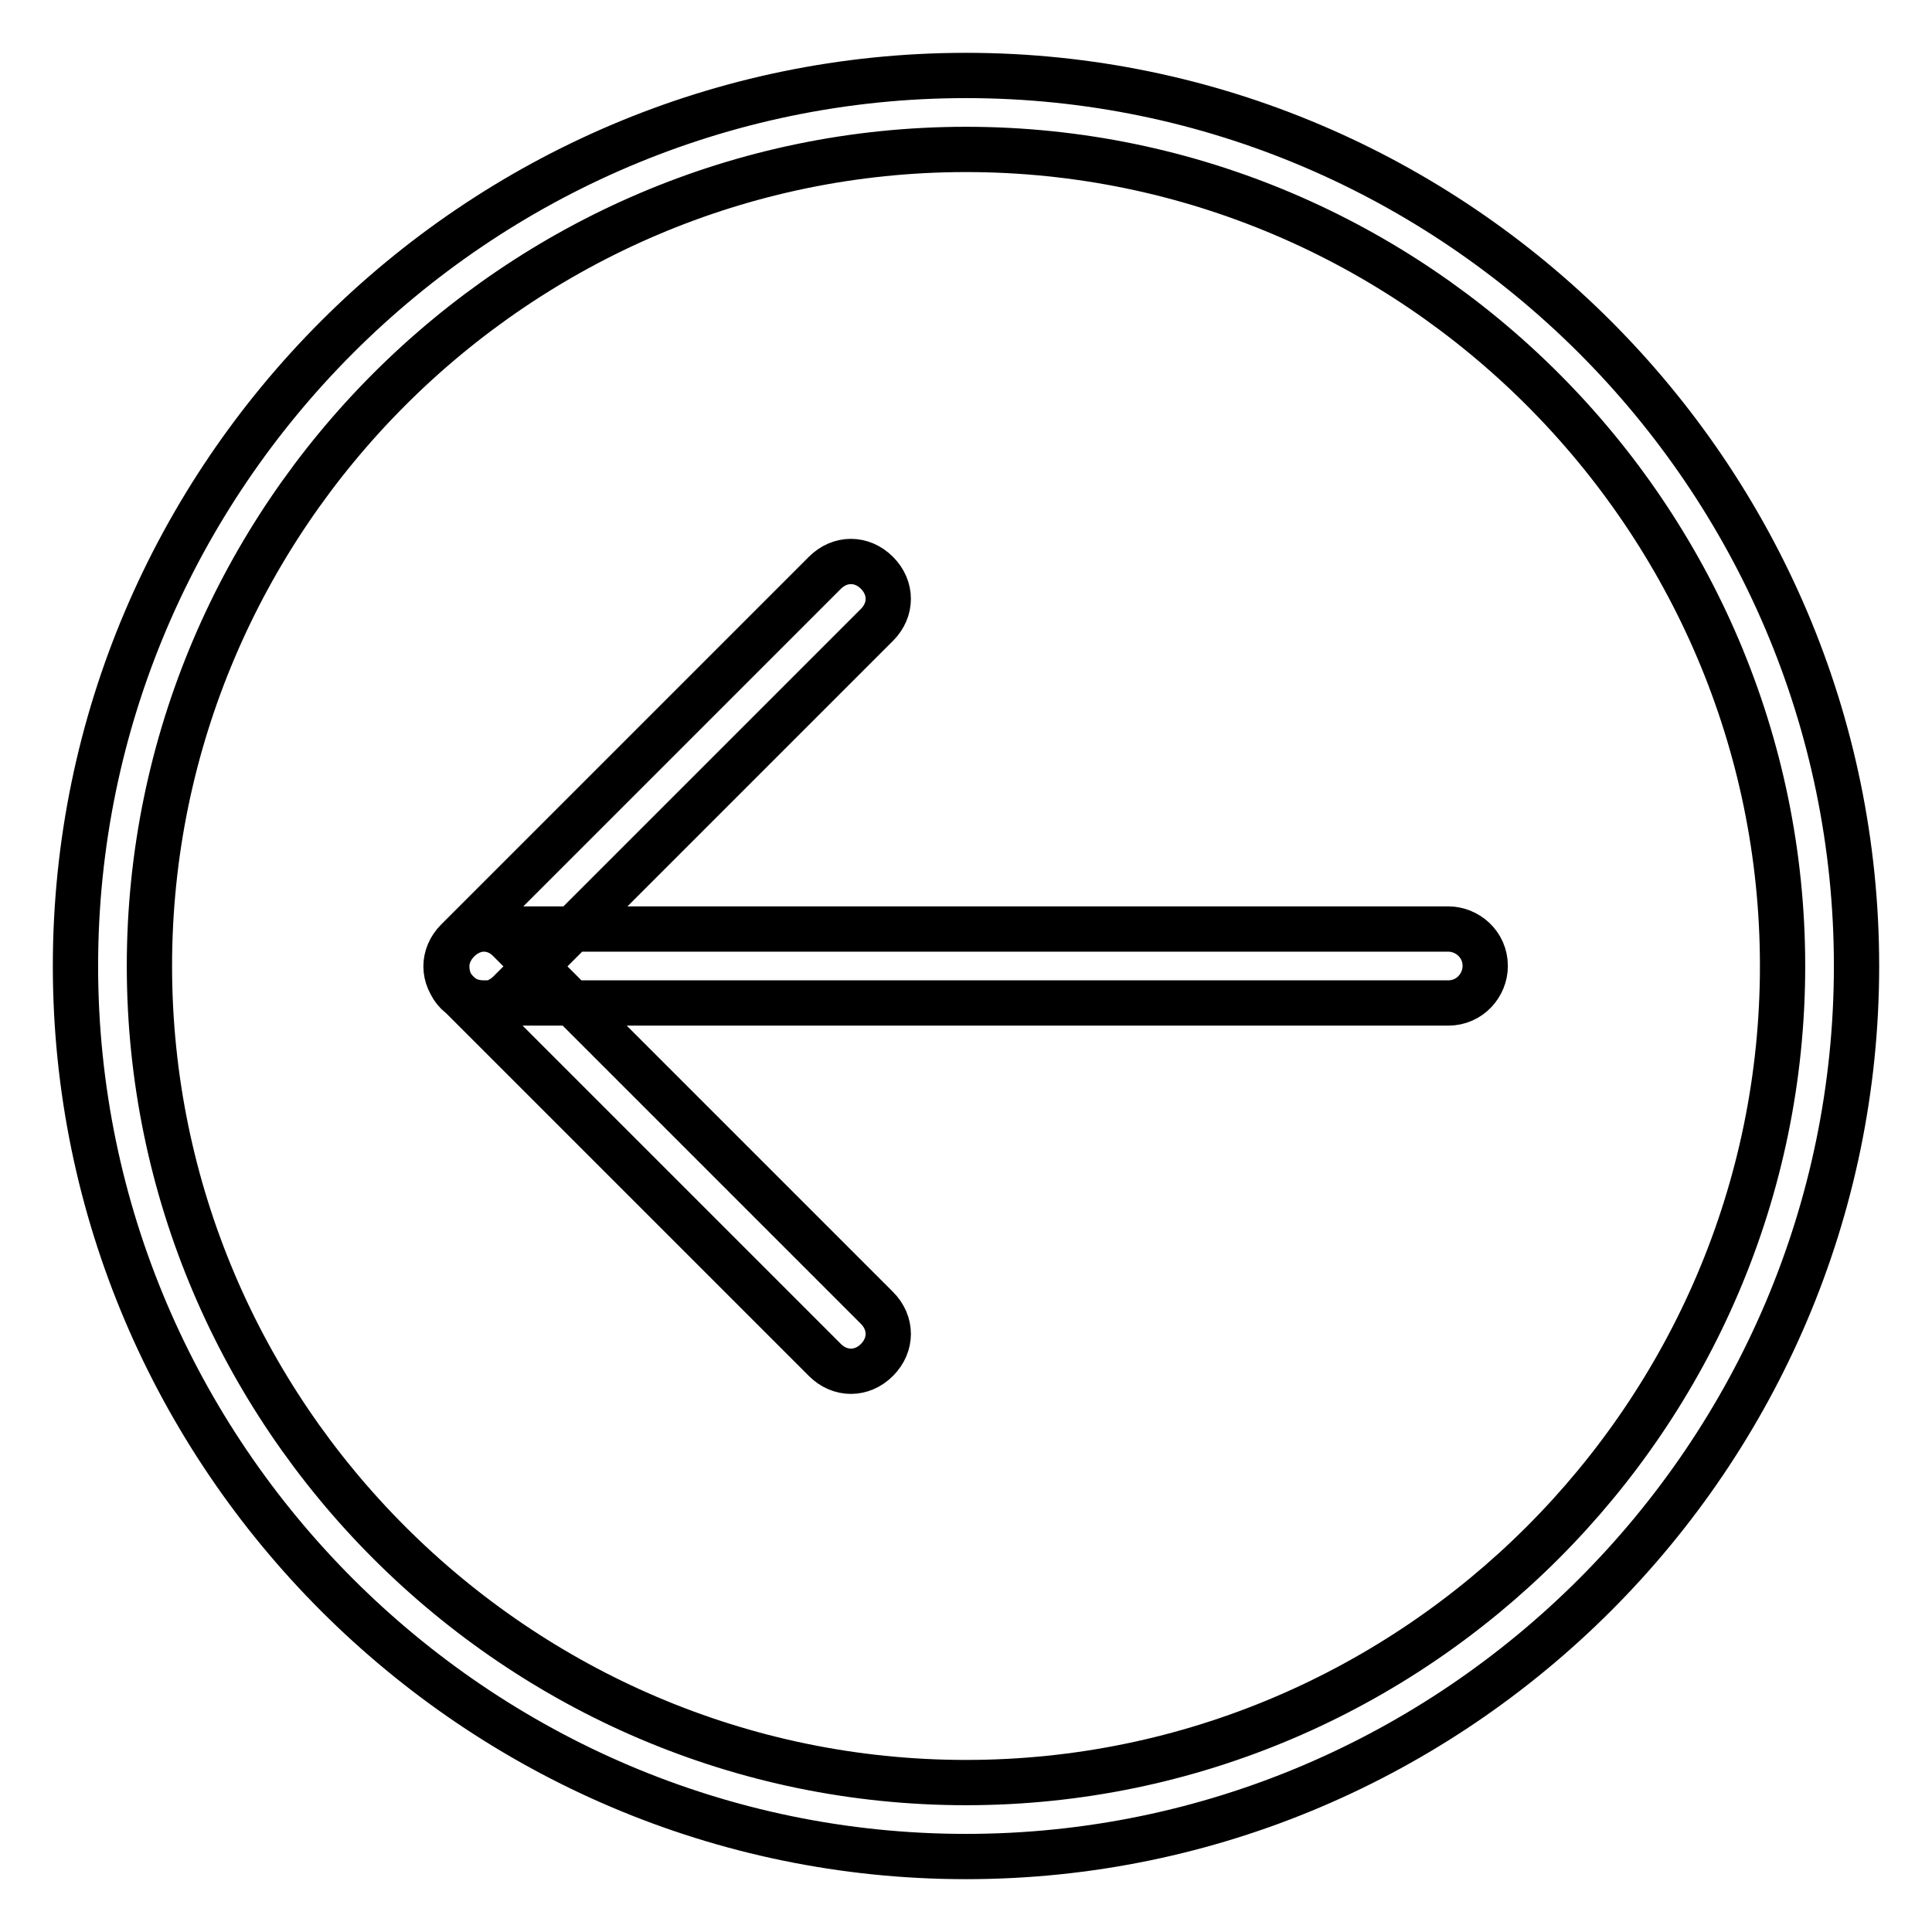
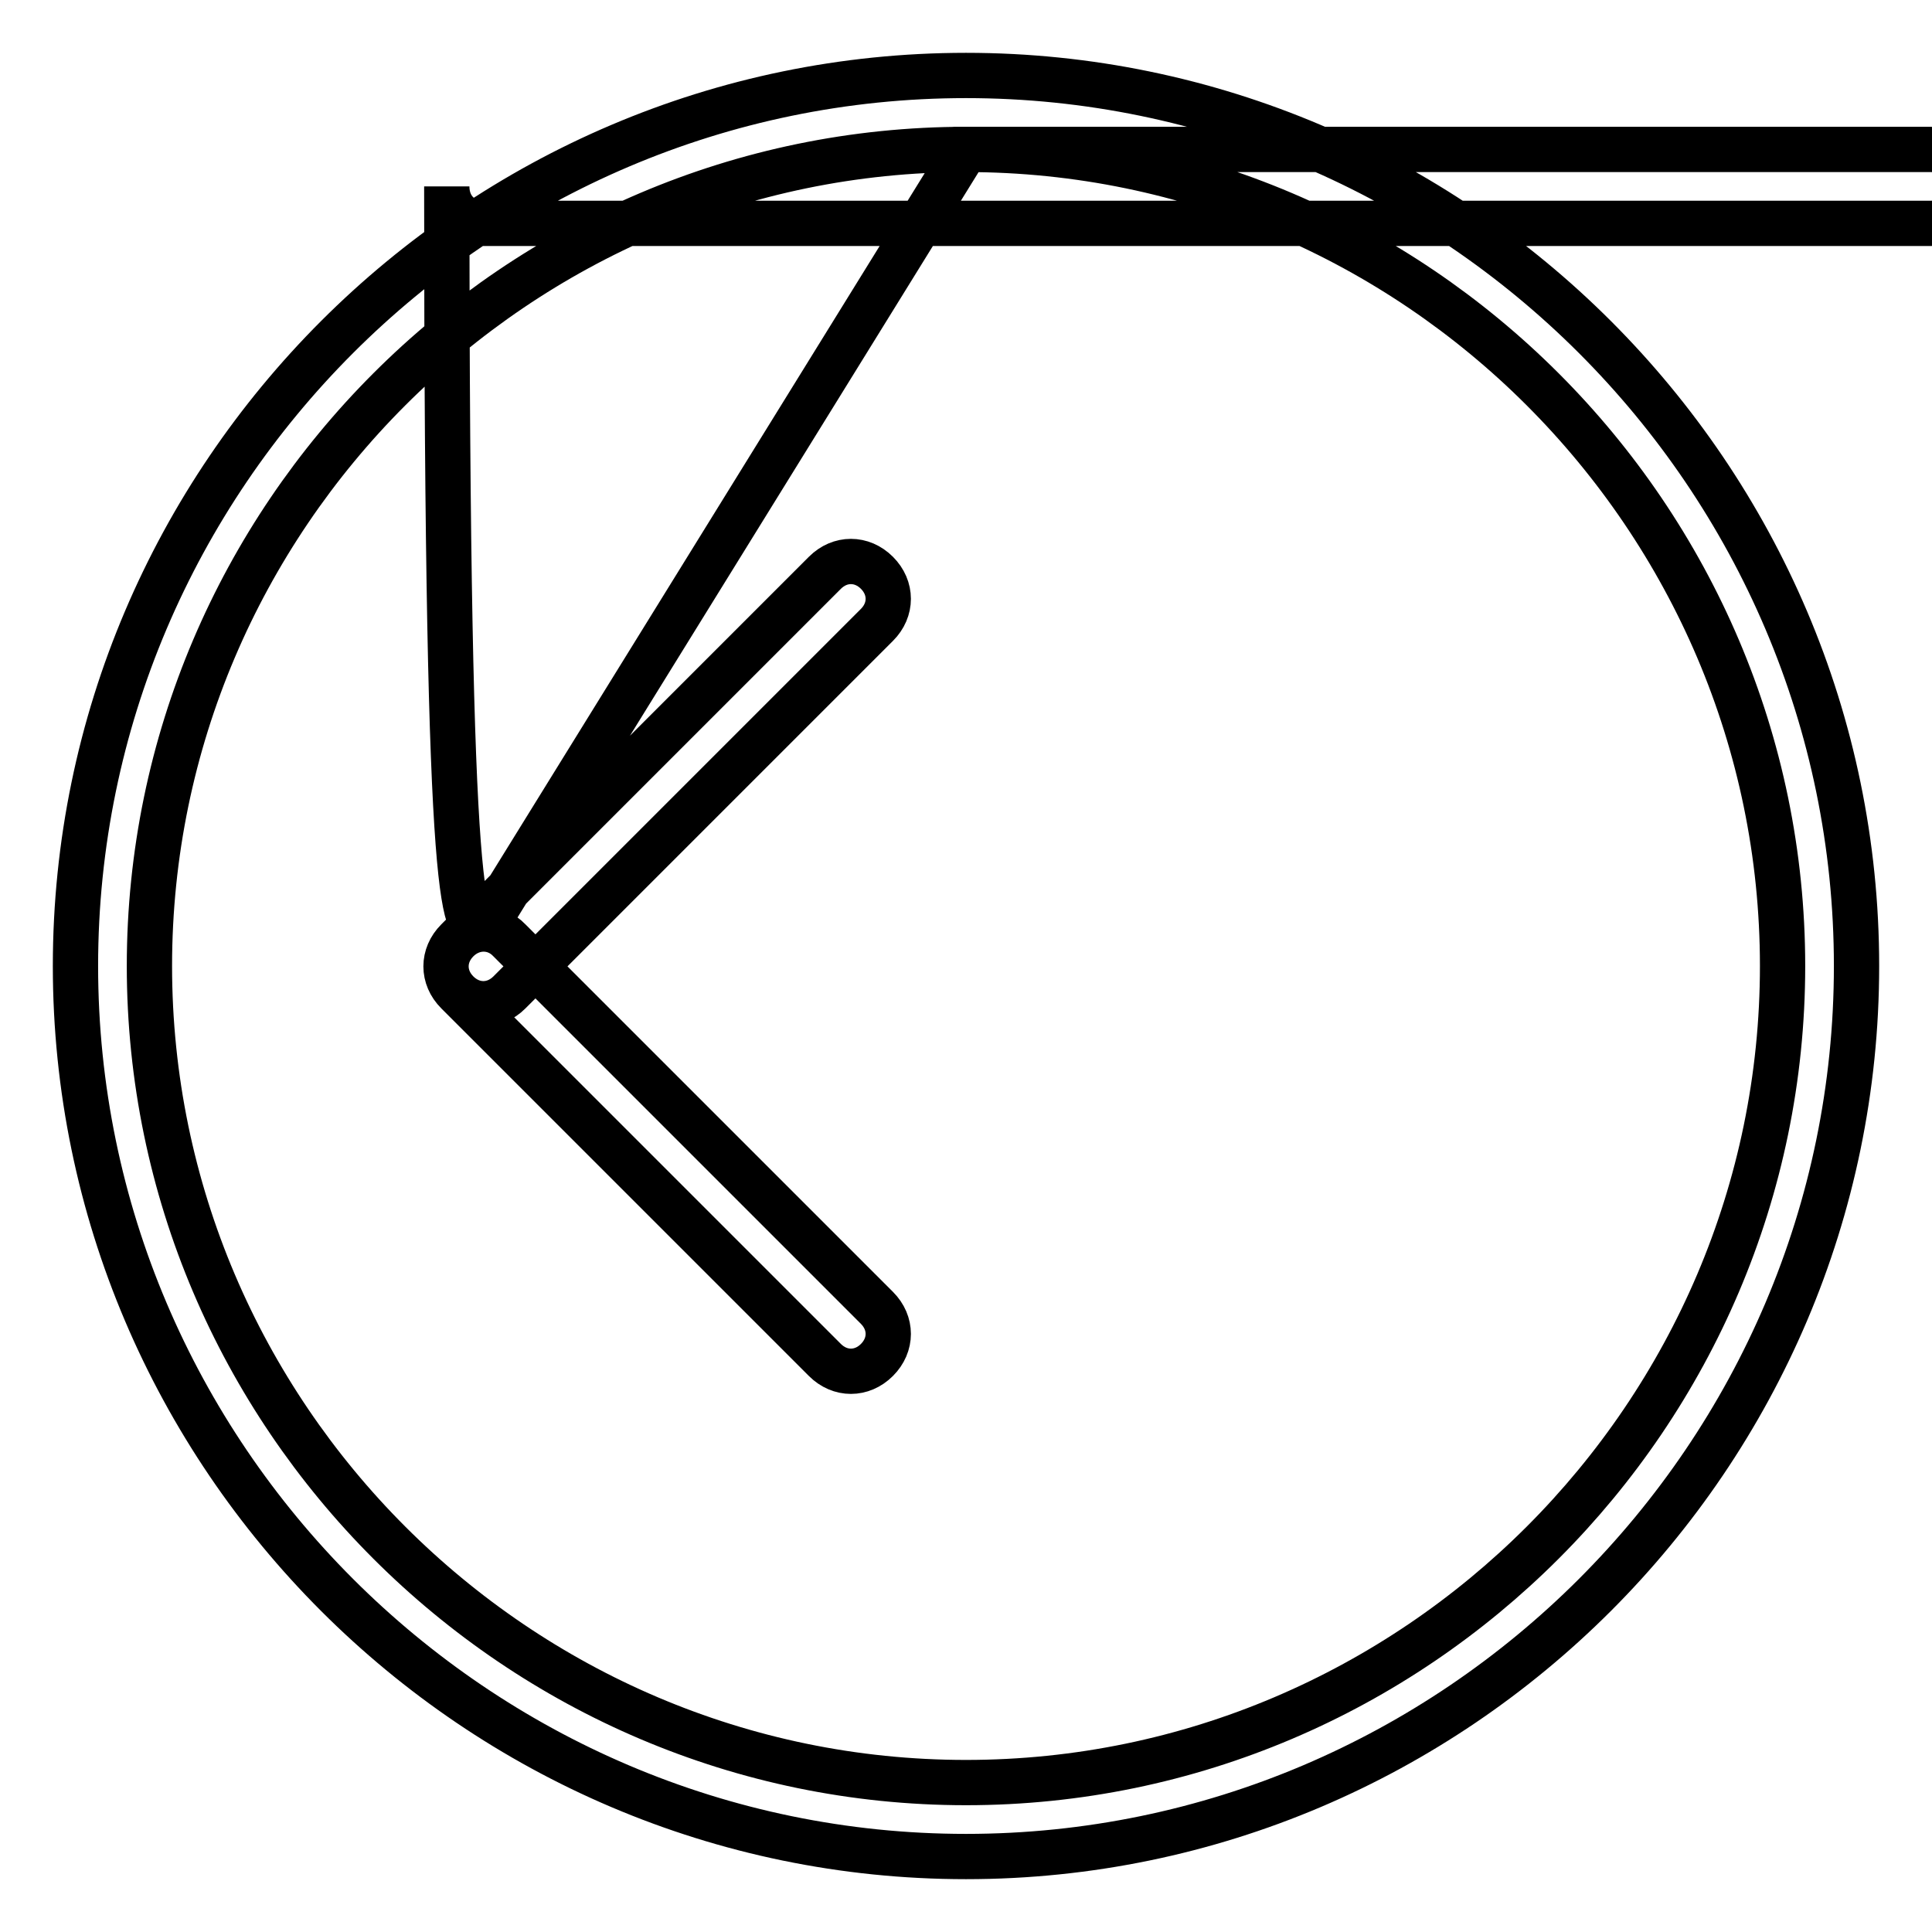
<svg xmlns="http://www.w3.org/2000/svg" version="1.1" x="0px" y="0px" viewBox="0 0 256 256" enable-background="new 0 0 256 256" xml:space="preserve">
  <g>
-     <path stroke-width="6" fill-opacity="0" stroke="#000000" d="M128,246c-64.9,0-118-53.1-118-118C10,63.1,63.1,10,128,10c64.9,0,118,53.1,118,118 C246,192.9,192.9,246,128,246z M128,19.8C68.5,19.8,19.8,68.5,19.8,128c0,59.5,48.7,108.2,108.2,108.2 c59.5,0,108.2-48.7,108.2-108.2C236.2,68.5,187.5,19.8,128,19.8z M64.1,123.1h127.8c2.5,0,4.9,2,4.9,4.9c0,2.5-2,4.9-4.9,4.9H64.1 c-2.9,0-4.9-2-4.9-4.9C59.2,125.5,61.6,123.1,64.1,123.1z M116.2,82.8l-48.7,48.7c-2,2-4.9,2-6.9,0c-2-2-2-4.9,0-6.9l48.7-48.7 c2-2,4.9-2,6.9,0C118.2,77.9,118.2,80.8,116.2,82.8z M67.5,124.6l48.7,48.7c2,2,2,4.9,0,6.9c-2,2-4.9,2-6.9,0l-48.7-48.7 c-2-2-2-4.9,0-6.9C62.6,122.6,65.6,122.6,67.5,124.6z" />
+     <path stroke-width="6" fill-opacity="0" stroke="#000000" d="M128,246c-64.9,0-118-53.1-118-118C10,63.1,63.1,10,128,10c64.9,0,118,53.1,118,118 C246,192.9,192.9,246,128,246z M128,19.8C68.5,19.8,19.8,68.5,19.8,128c0,59.5,48.7,108.2,108.2,108.2 c59.5,0,108.2-48.7,108.2-108.2C236.2,68.5,187.5,19.8,128,19.8z h127.8c2.5,0,4.9,2,4.9,4.9c0,2.5-2,4.9-4.9,4.9H64.1 c-2.9,0-4.9-2-4.9-4.9C59.2,125.5,61.6,123.1,64.1,123.1z M116.2,82.8l-48.7,48.7c-2,2-4.9,2-6.9,0c-2-2-2-4.9,0-6.9l48.7-48.7 c2-2,4.9-2,6.9,0C118.2,77.9,118.2,80.8,116.2,82.8z M67.5,124.6l48.7,48.7c2,2,2,4.9,0,6.9c-2,2-4.9,2-6.9,0l-48.7-48.7 c-2-2-2-4.9,0-6.9C62.6,122.6,65.6,122.6,67.5,124.6z" />
  </g>
</svg>